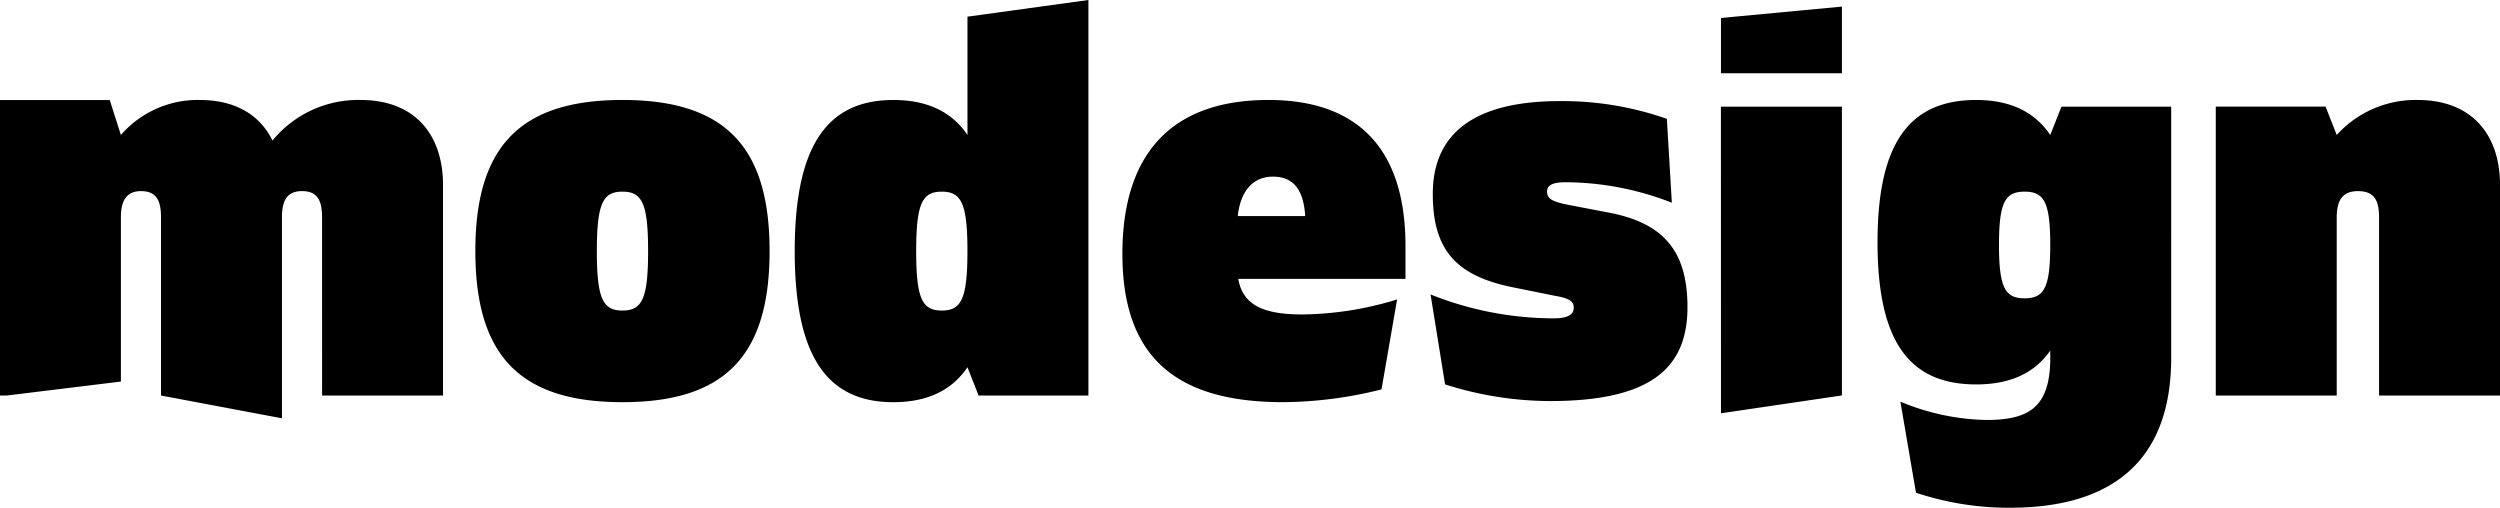
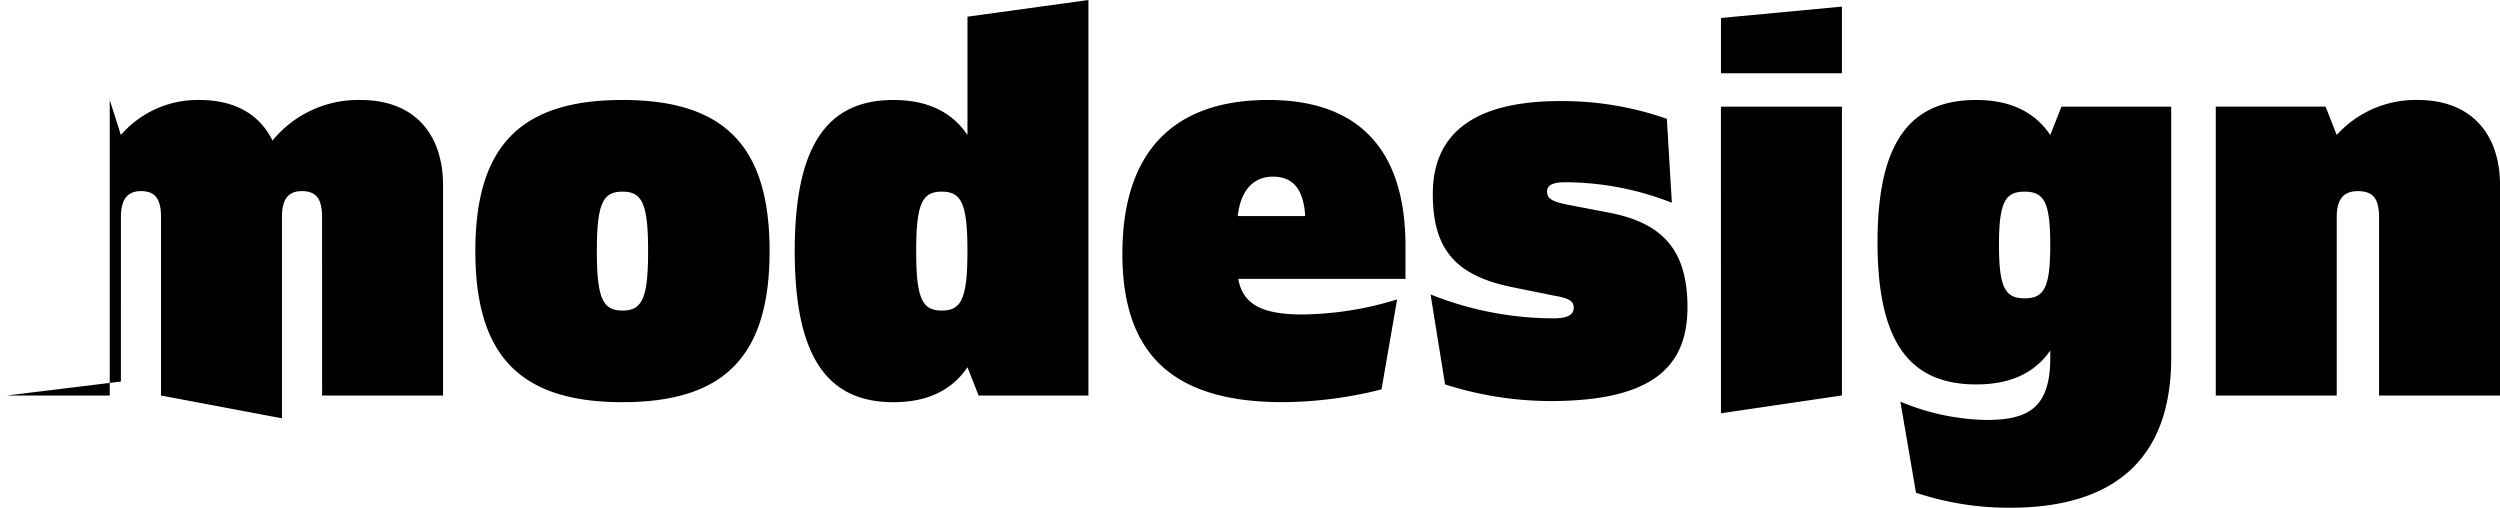
<svg xmlns="http://www.w3.org/2000/svg" id="Componente_3_15" data-name="Componente 3 – 15" width="685.728" height="139.268" viewBox="0 0 685.728 139.268">
-   <path id="Tracciato_8669" data-name="Tracciato 8669" d="M90.063,208.08h33.171V150.335c0-13.571-7.495-23.321-22.628-23.321a30.393,30.393,0,0,0-24.148,11.131c-3.362-6.871-9.942-11.131-20.031-11.131a27.88,27.88,0,0,0-21.553,9.6l-3.055-9.576H1.716v81.039H3.571l31.307-3.829V159.173c0-4.732,1.683-7.162,5.5-7.162,4.13,0,5.5,2.427,5.5,7.162V208.08l33.175,6.247V159.173c0-4.732,1.532-7.162,5.5-7.162,4.13,0,5.5,2.427,5.5,7.162Zm89.422-39.615c0,13.1-1.683,16.306-7.025,16.306s-7.034-3.2-7.034-16.306,1.683-16.306,7.034-16.306,7.025,3.2,7.025,16.306m33.322,0c0-28.643-12.22-41.452-40.346-41.452S132.1,139.818,132.1,168.465s12.22,41.439,40.359,41.439,40.346-12.805,40.346-41.439m54.271,0c0,13.1-1.683,16.306-7.034,16.306s-7.025-3.2-7.025-16.306,1.683-16.306,7.025-16.306,7.034,3.2,7.034,16.306m3.055,39.615h30.129V99.591l-33.175,4.572v32.454c-4.427-6.559-11.314-9.6-20.328-9.6-18.348,0-27.055,12.805-27.055,41.452s8.7,41.439,27.055,41.439c9.014,0,15.9-3.045,20.328-9.589Zm71.087-49.216c.768-7.015,4.277-10.822,9.632-10.822s8.41,3.2,8.867,10.822Zm.147,17.219h45.861v-9c0-27.572-13.912-40.071-37.6-40.071-26.448,0-40.049,14.629-40.049,42.214,0,27.425,13.749,40.674,44.019,40.674a113.118,113.118,0,0,0,27.055-3.5l4.277-24.674a91.15,91.15,0,0,1-25.978,4.117c-11,0-16.359-2.736-17.584-9.751m84.688-23.924c0-1.677,1.372-2.589,5.044-2.589a80.523,80.523,0,0,1,29.192,5.622l-1.372-23.012a86.515,86.515,0,0,0-29.355-4.869c-23.841,0-34.844,9.145-34.844,25.439,0,14.939,5.953,22.406,21.86,25.611l11.3,2.292c4.587.765,5.5,1.677,5.5,3.351,0,1.824-1.52,2.9-5.64,2.9a91.3,91.3,0,0,1-33.632-6.559l3.982,24.674a95.461,95.461,0,0,0,28.735,4.572c27.66,0,37.749-9,37.749-25.761,0-15.235-6.417-23-21.391-25.895L432.024,155.8c-4.885-.937-5.953-1.837-5.953-3.661m47.691-32.453h33.175V101.4l-33.175,3.123Zm0,93.266,33.175-4.894V128.84h-33.19Zm90.318-46.165c0,11.734-1.682,14.629-7.025,14.629s-7.034-2.9-7.034-14.629,1.683-14.629,7.034-14.629,7.025,2.9,7.025,14.629m33.175,30.92V128.84h-30.1l-3.067,7.777c-4.427-6.559-11.3-9.6-20.328-9.6-18.336,0-27.055,11.868-27.055,39.009,0,27.275,8.717,39.009,27.055,39.009,9.027,0,15.9-2.9,20.328-9.295v1.971c0,13.717-5.953,17.072-17.571,17.072a63.78,63.78,0,0,1-23.543-5.028l4.277,24.986a80.5,80.5,0,0,0,25.83,4.116c27.362,0,44.178-12.337,44.178-41.142m90.19,10.366V150.335c0-13.571-7.495-23.321-22.628-23.321a29.164,29.164,0,0,0-22.158,9.6l-3.067-7.777H609.483v79.24h33.175v-48.9c0-4.732,1.683-7.162,5.812-7.162,4.427,0,5.8,2.427,5.8,7.162V208.08Z" transform="translate(-1.716 -99.591)" />
+   <path id="Tracciato_8669" data-name="Tracciato 8669" d="M90.063,208.08h33.171V150.335c0-13.571-7.495-23.321-22.628-23.321a30.393,30.393,0,0,0-24.148,11.131c-3.362-6.871-9.942-11.131-20.031-11.131a27.88,27.88,0,0,0-21.553,9.6l-3.055-9.576v81.039H3.571l31.307-3.829V159.173c0-4.732,1.683-7.162,5.5-7.162,4.13,0,5.5,2.427,5.5,7.162V208.08l33.175,6.247V159.173c0-4.732,1.532-7.162,5.5-7.162,4.13,0,5.5,2.427,5.5,7.162Zm89.422-39.615c0,13.1-1.683,16.306-7.025,16.306s-7.034-3.2-7.034-16.306,1.683-16.306,7.034-16.306,7.025,3.2,7.025,16.306m33.322,0c0-28.643-12.22-41.452-40.346-41.452S132.1,139.818,132.1,168.465s12.22,41.439,40.359,41.439,40.346-12.805,40.346-41.439m54.271,0c0,13.1-1.683,16.306-7.034,16.306s-7.025-3.2-7.025-16.306,1.683-16.306,7.025-16.306,7.034,3.2,7.034,16.306m3.055,39.615h30.129V99.591l-33.175,4.572v32.454c-4.427-6.559-11.314-9.6-20.328-9.6-18.348,0-27.055,12.805-27.055,41.452s8.7,41.439,27.055,41.439c9.014,0,15.9-3.045,20.328-9.589Zm71.087-49.216c.768-7.015,4.277-10.822,9.632-10.822s8.41,3.2,8.867,10.822Zm.147,17.219h45.861v-9c0-27.572-13.912-40.071-37.6-40.071-26.448,0-40.049,14.629-40.049,42.214,0,27.425,13.749,40.674,44.019,40.674a113.118,113.118,0,0,0,27.055-3.5l4.277-24.674a91.15,91.15,0,0,1-25.978,4.117c-11,0-16.359-2.736-17.584-9.751m84.688-23.924c0-1.677,1.372-2.589,5.044-2.589a80.523,80.523,0,0,1,29.192,5.622l-1.372-23.012a86.515,86.515,0,0,0-29.355-4.869c-23.841,0-34.844,9.145-34.844,25.439,0,14.939,5.953,22.406,21.86,25.611l11.3,2.292c4.587.765,5.5,1.677,5.5,3.351,0,1.824-1.52,2.9-5.64,2.9a91.3,91.3,0,0,1-33.632-6.559l3.982,24.674a95.461,95.461,0,0,0,28.735,4.572c27.66,0,37.749-9,37.749-25.761,0-15.235-6.417-23-21.391-25.895L432.024,155.8c-4.885-.937-5.953-1.837-5.953-3.661m47.691-32.453h33.175V101.4l-33.175,3.123Zm0,93.266,33.175-4.894V128.84h-33.19Zm90.318-46.165c0,11.734-1.682,14.629-7.025,14.629s-7.034-2.9-7.034-14.629,1.683-14.629,7.034-14.629,7.025,2.9,7.025,14.629m33.175,30.92V128.84h-30.1l-3.067,7.777c-4.427-6.559-11.3-9.6-20.328-9.6-18.336,0-27.055,11.868-27.055,39.009,0,27.275,8.717,39.009,27.055,39.009,9.027,0,15.9-2.9,20.328-9.295v1.971c0,13.717-5.953,17.072-17.571,17.072a63.78,63.78,0,0,1-23.543-5.028l4.277,24.986a80.5,80.5,0,0,0,25.83,4.116c27.362,0,44.178-12.337,44.178-41.142m90.19,10.366V150.335c0-13.571-7.495-23.321-22.628-23.321a29.164,29.164,0,0,0-22.158,9.6l-3.067-7.777H609.483v79.24h33.175v-48.9c0-4.732,1.683-7.162,5.812-7.162,4.427,0,5.8,2.427,5.8,7.162V208.08Z" transform="translate(-1.716 -99.591)" />
</svg>